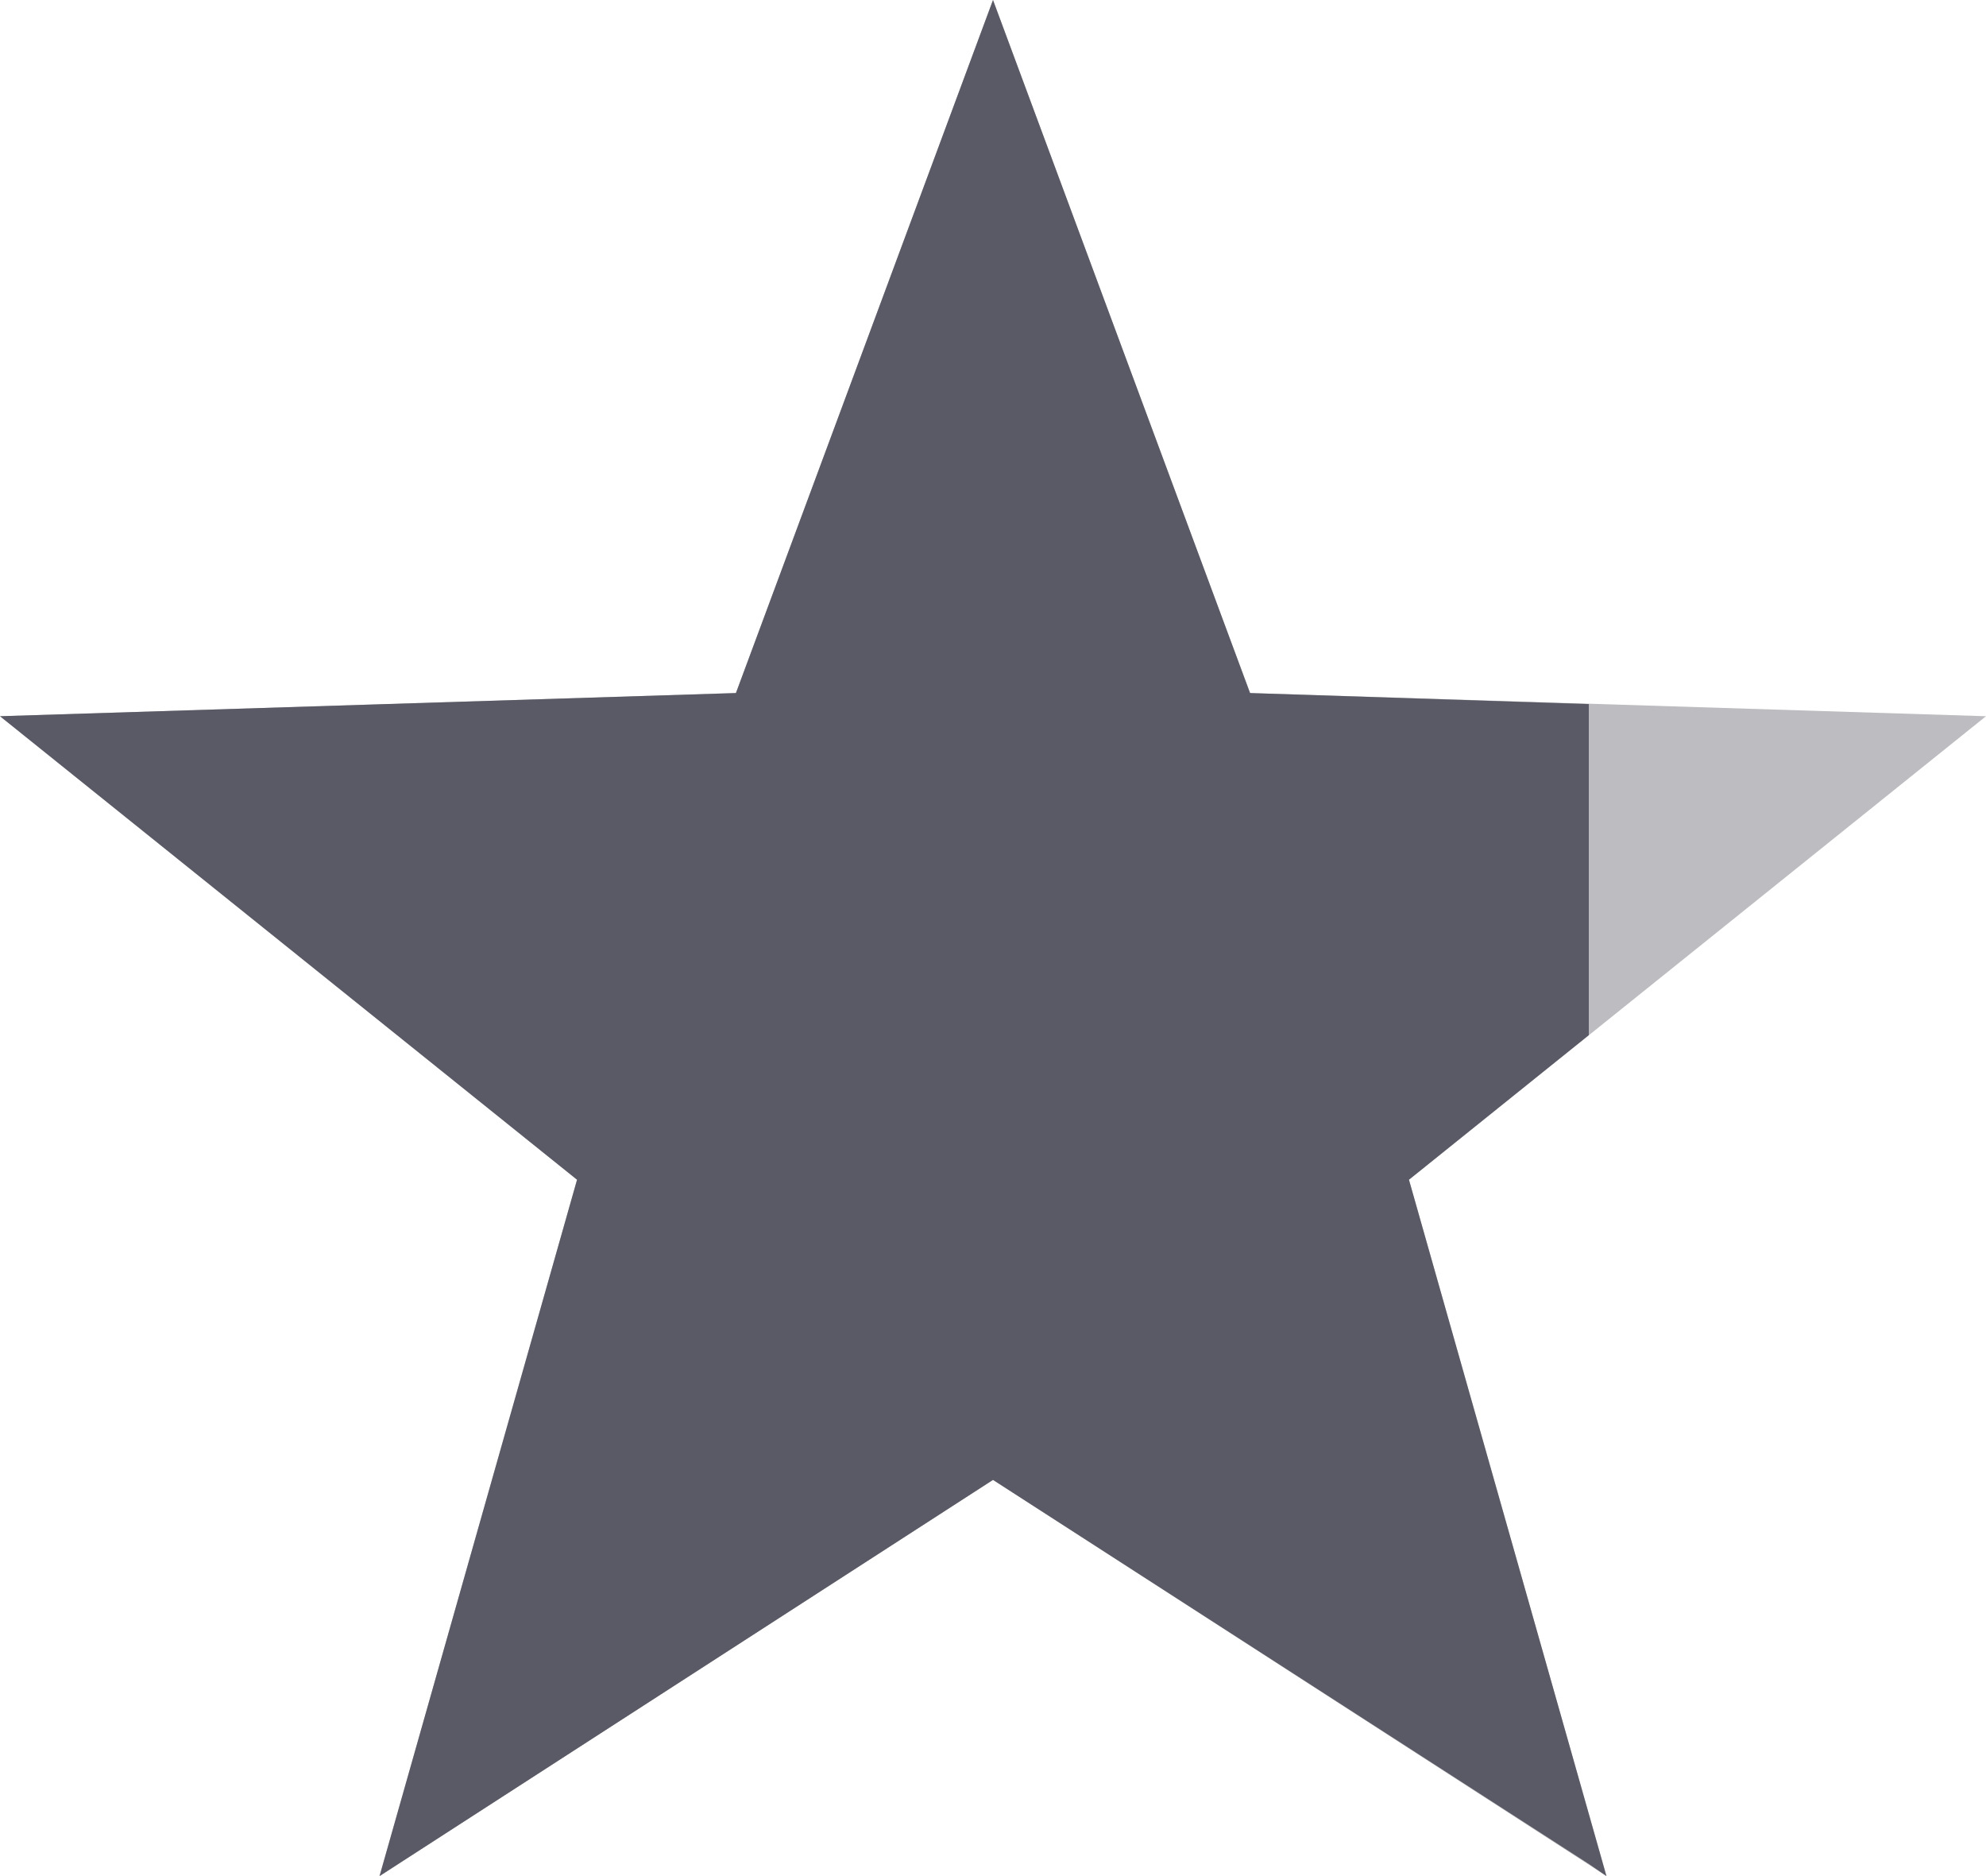
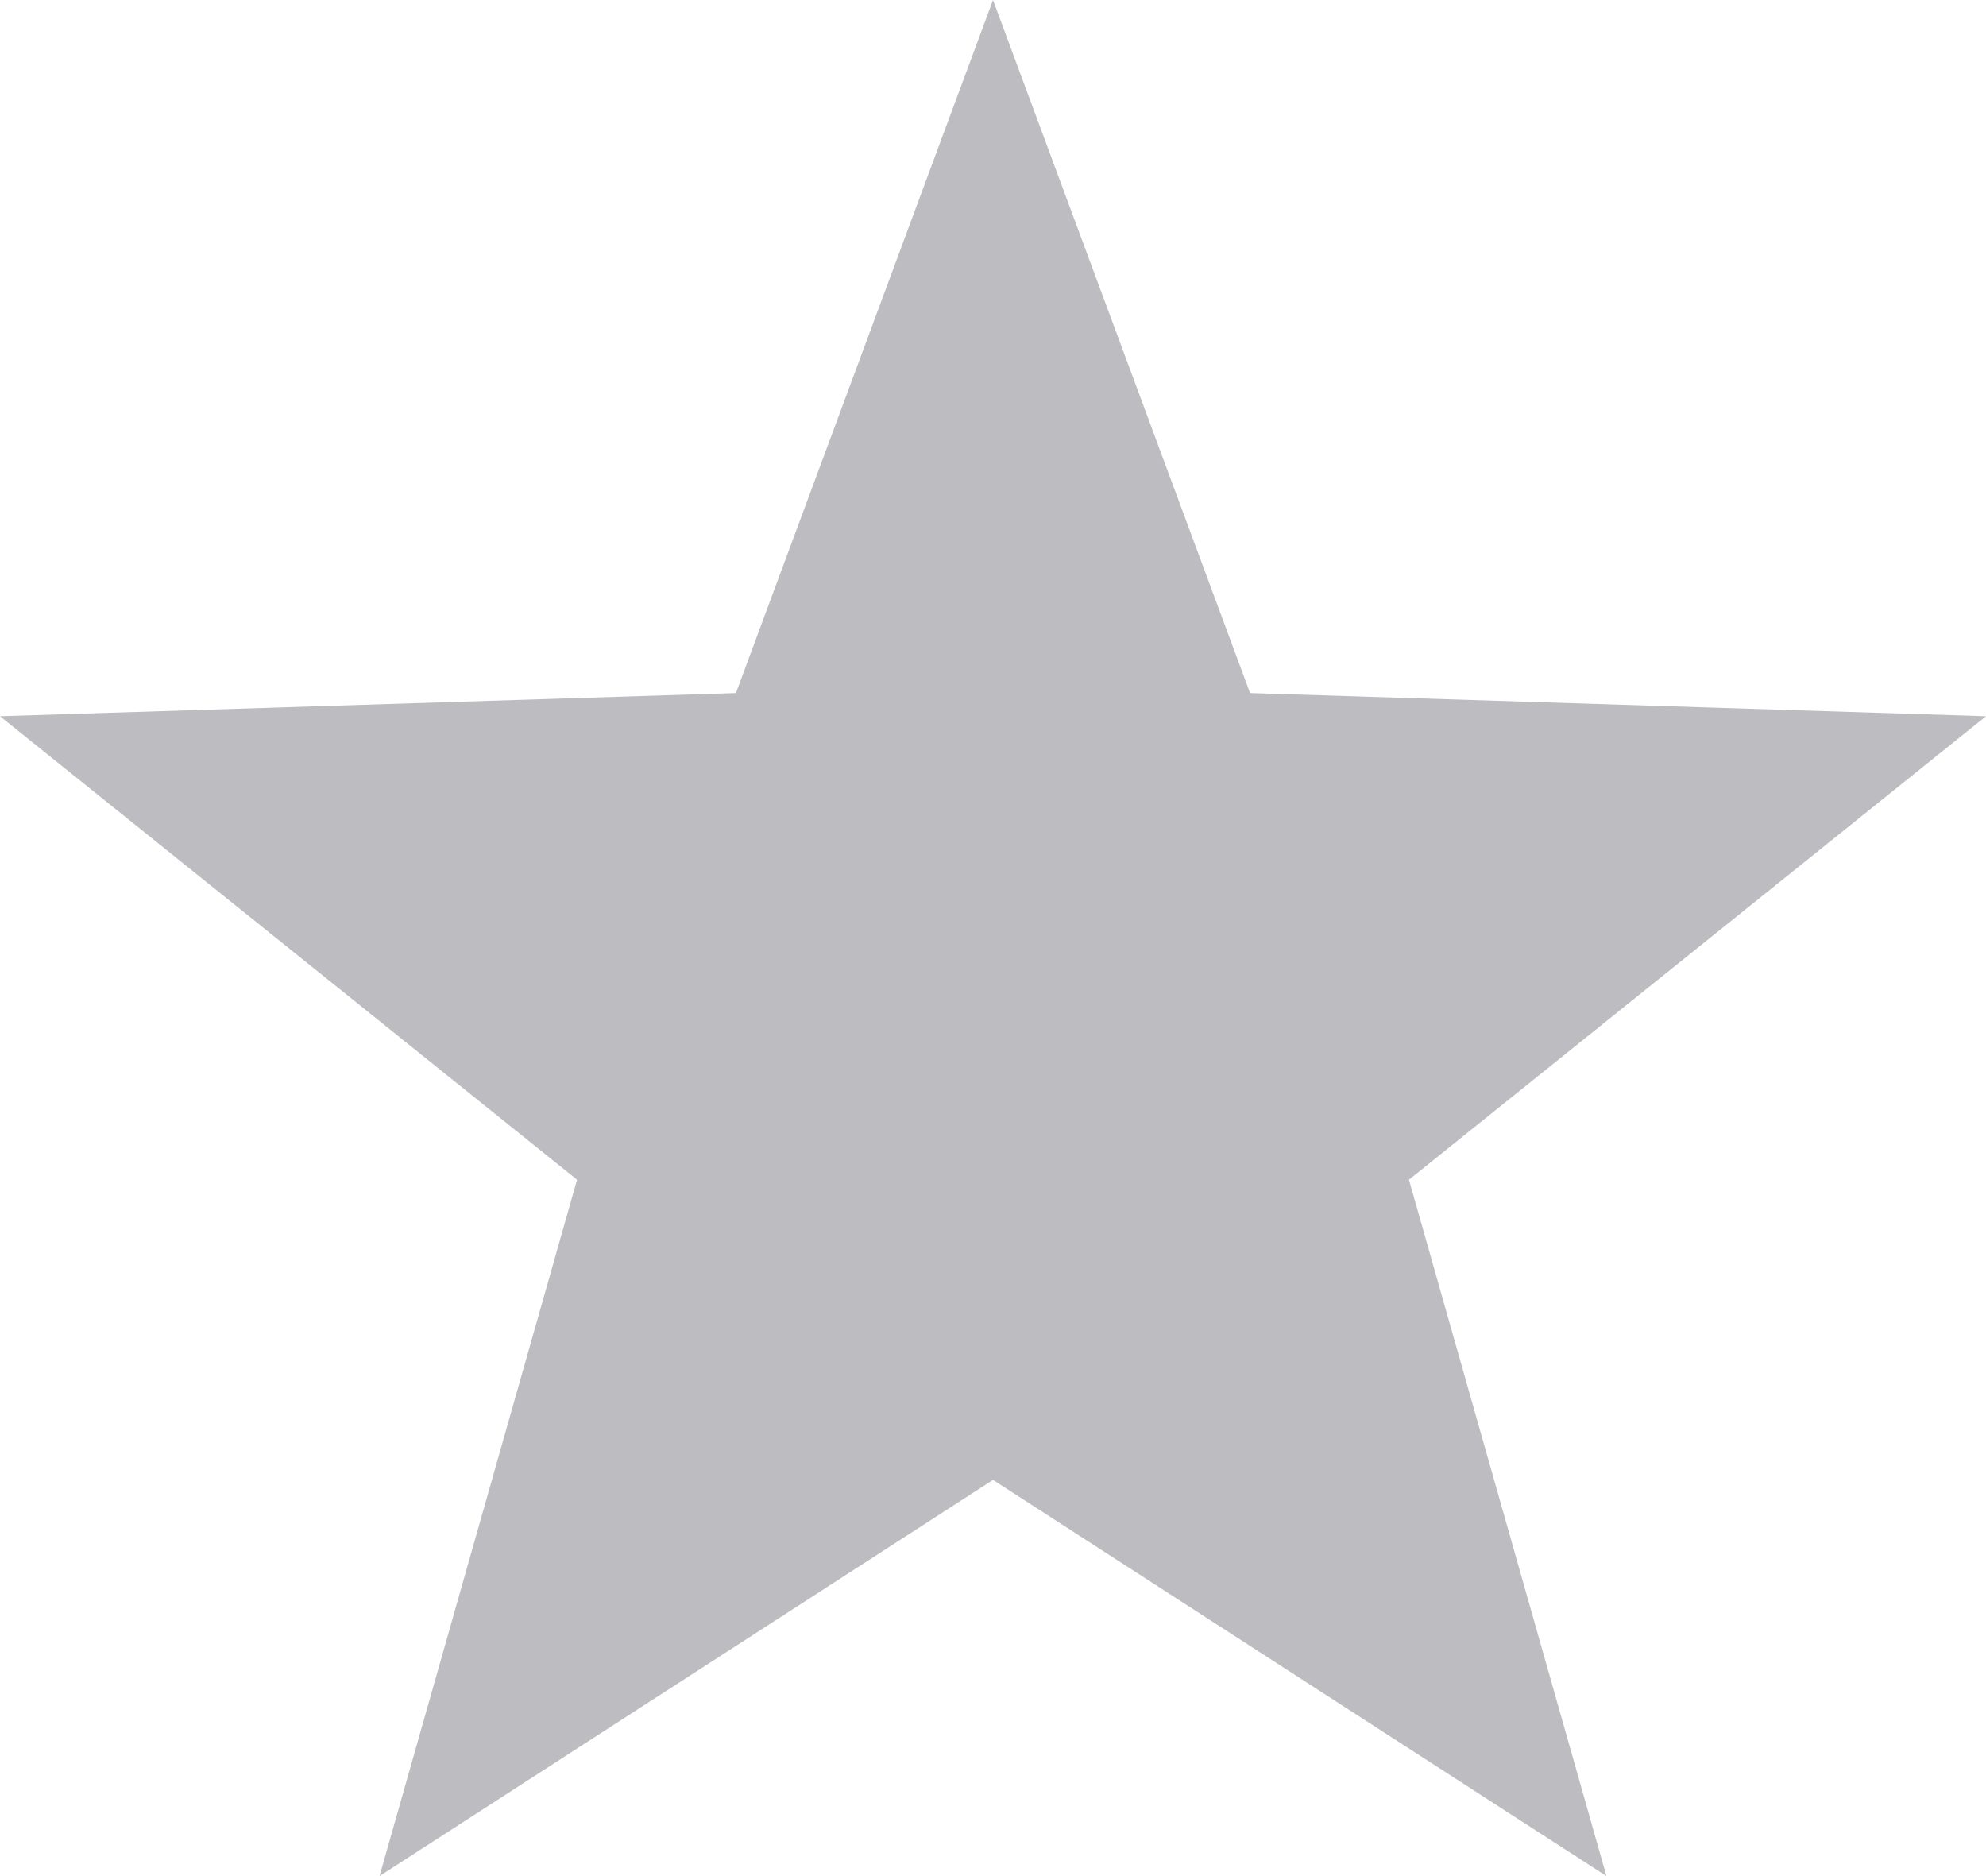
<svg xmlns="http://www.w3.org/2000/svg" viewBox="0 0 18 17">
  <defs>
    <style>.cls-1{fill:#bdbdc1}.cls-2{fill:#595a65}</style>
  </defs>
  <g id="light_bg" data-name="light bg">
    <path d="M9 0 6.67 6.28 0 6.49l5.23 4.2L3.44 17 9 13.41 14.56 17l-1.79-6.31L18 6.49l-6.67-.21L9 0z" class="cls-1" />
  </g>
  <g id="_8" data-name="8">
-     <path d="m12.77 10.69 1.63-1.31v-3l-3.07-.1L9 0 6.67 6.28 0 6.49l5.23 4.2L3.44 17 9 13.41l5.4 3.48.16.11-1.79-6.31z" class="cls-2" />
-   </g>
+     </g>
</svg>